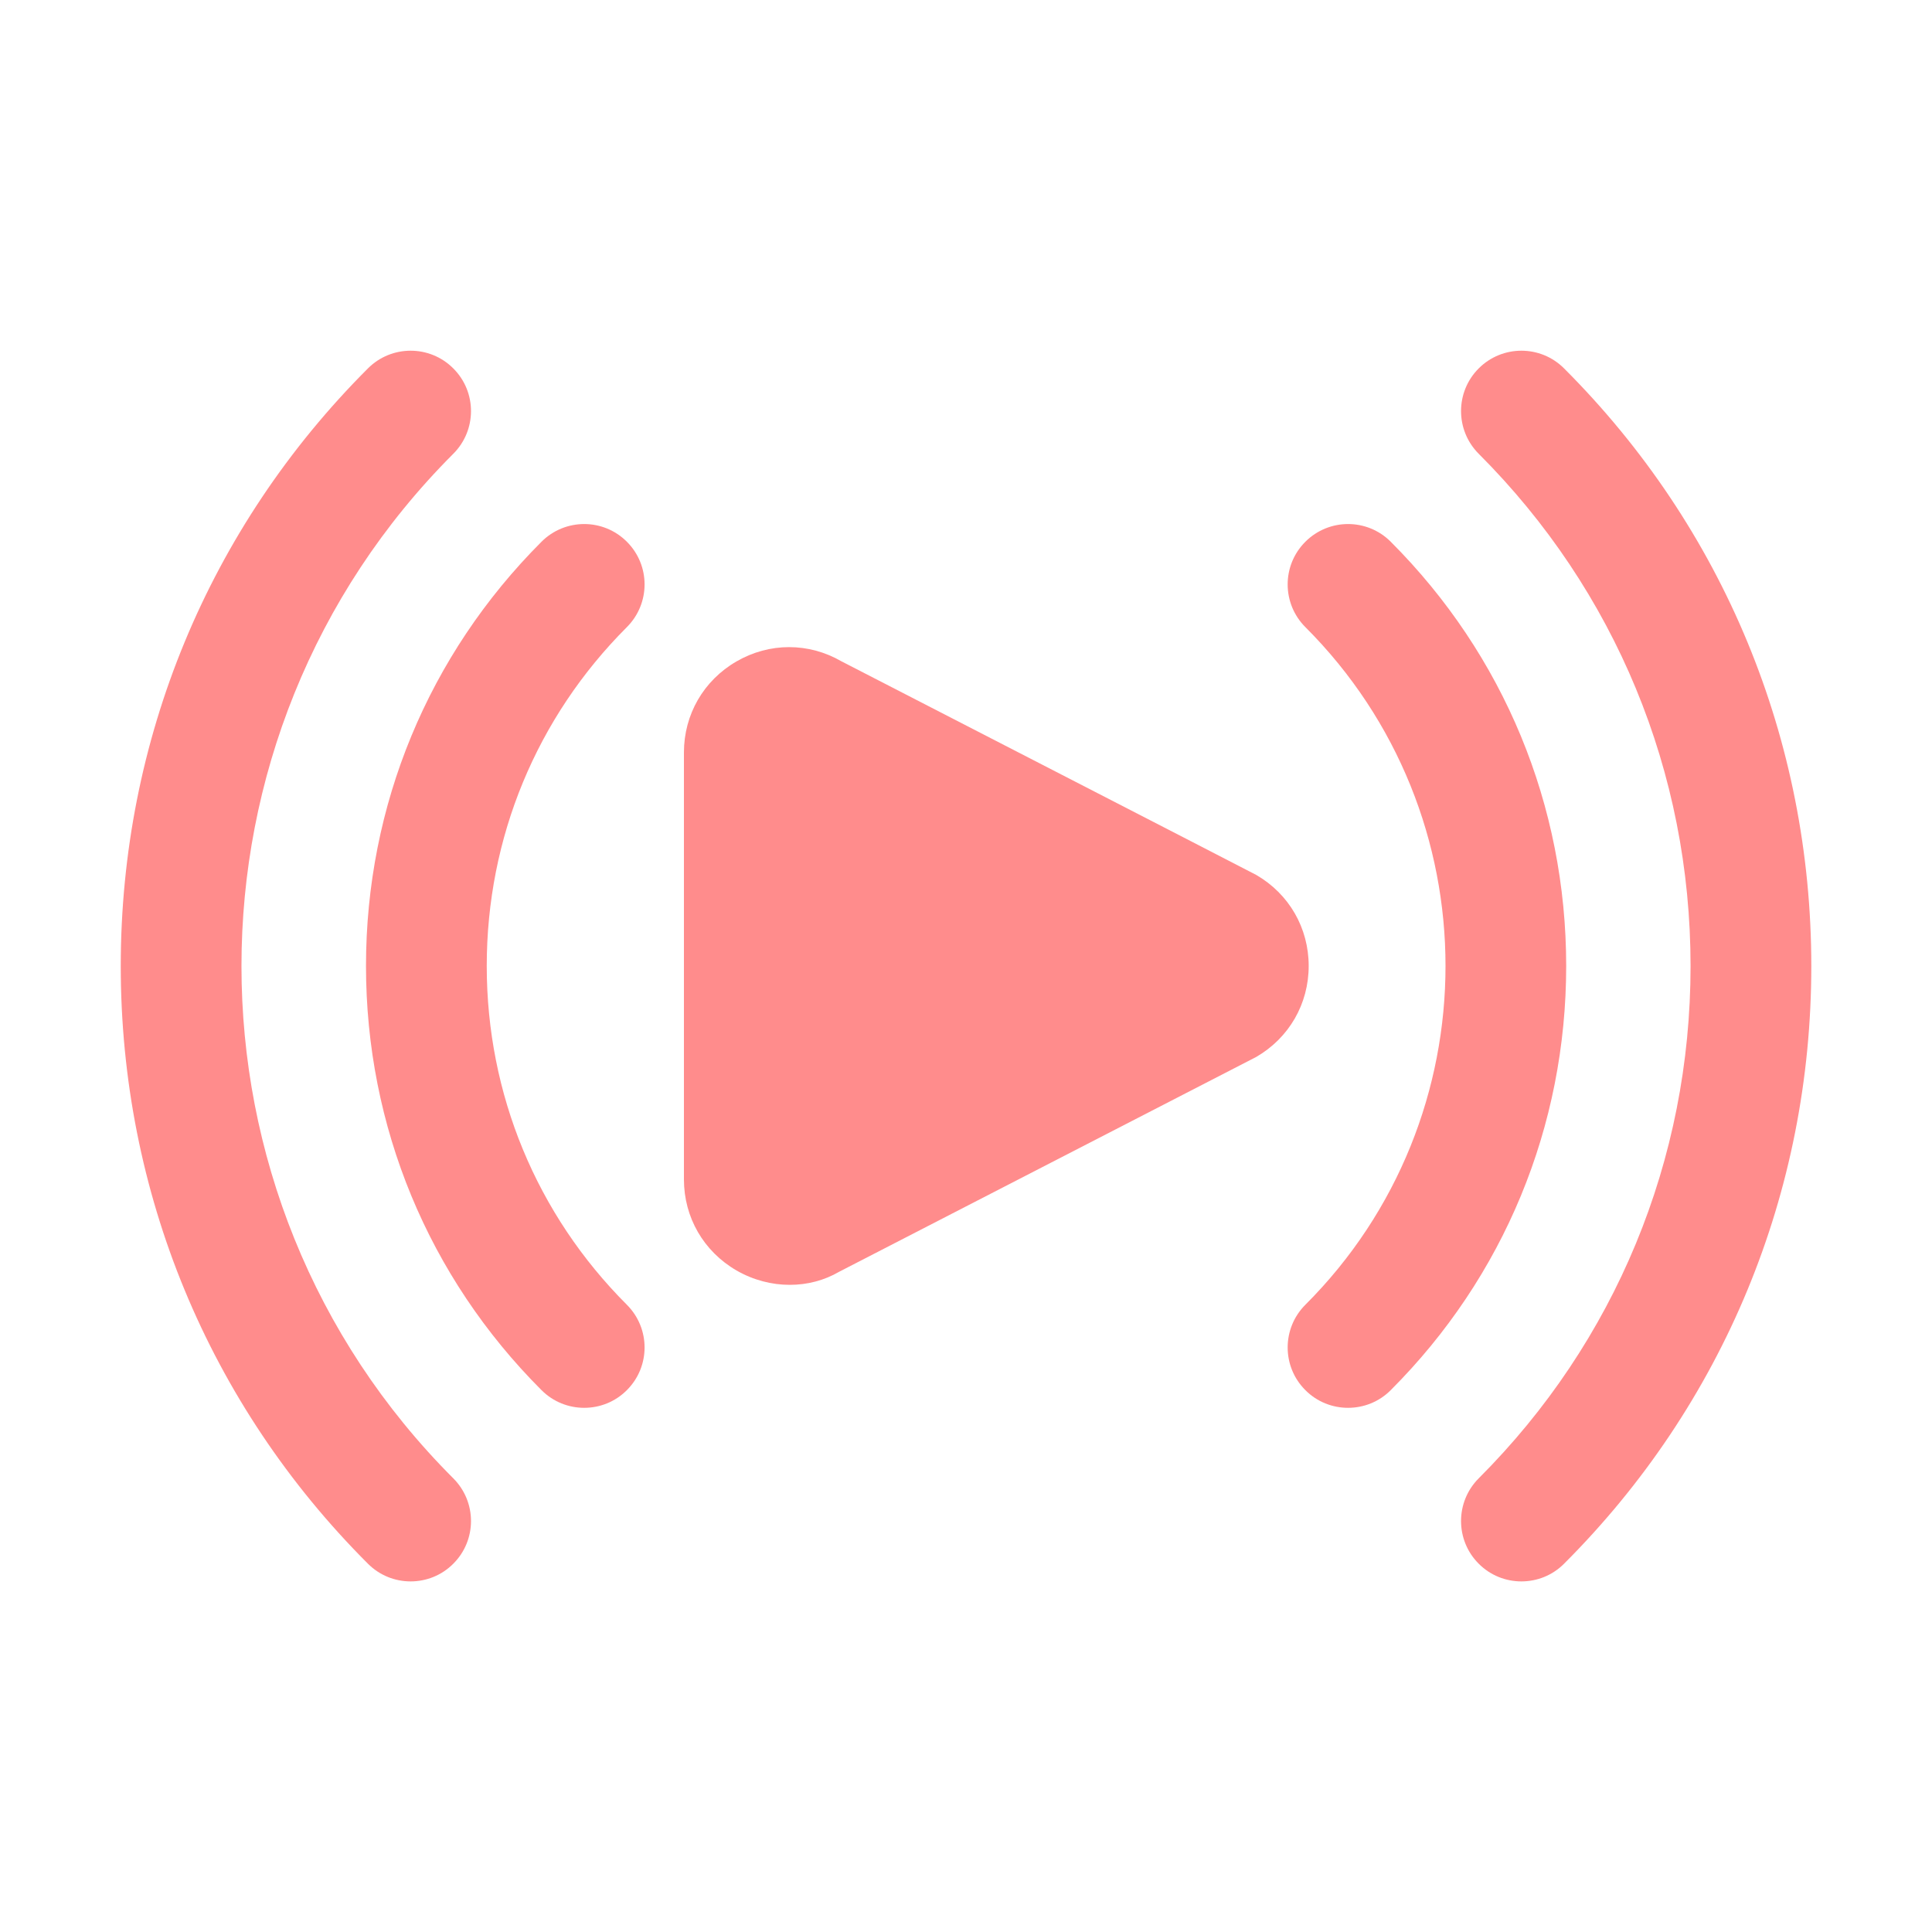
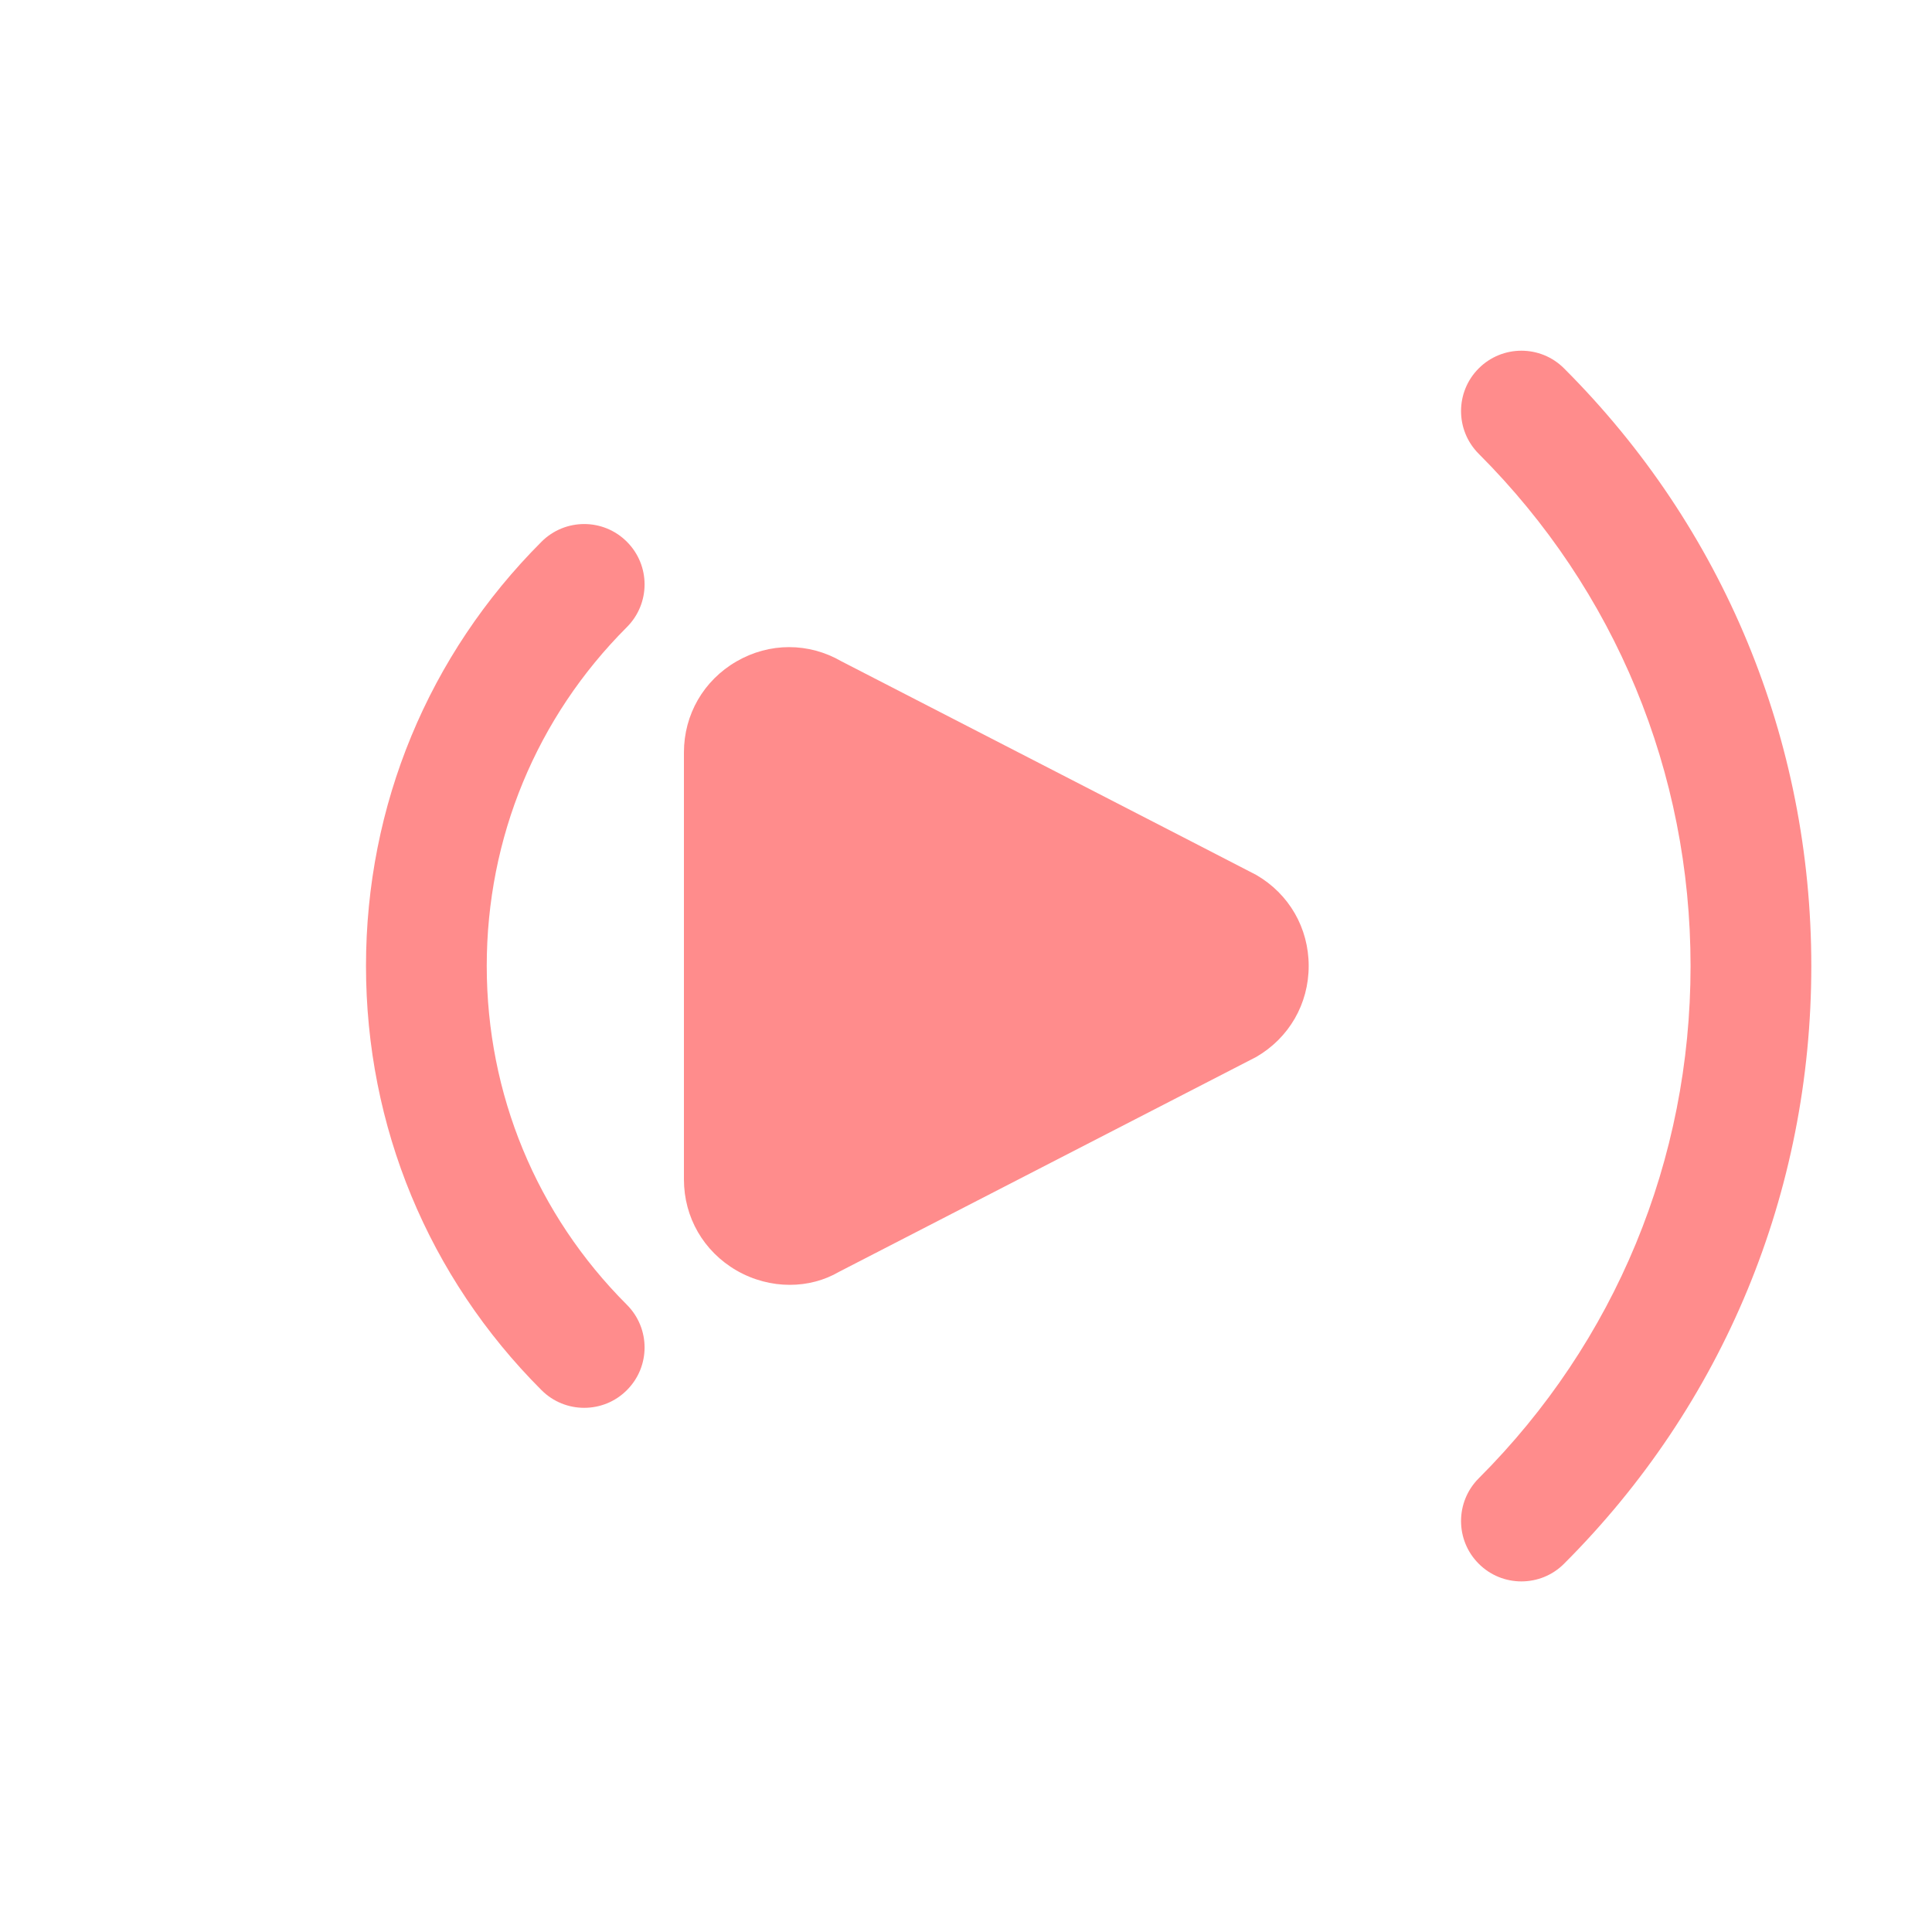
<svg xmlns="http://www.w3.org/2000/svg" width="32" height="32" viewBox="0 0 32 32" fill="none">
  <g id="play-button (1) 1">
    <path id="Vector" d="M20.806 14.491C20.766 14.467 13.984 10.979 13.94 10.955C13.394 10.639 12.744 10.64 12.199 10.955C11.654 11.27 11.328 11.834 11.328 12.464V19.534C11.328 20.164 11.654 20.727 12.199 21.043C12.477 21.203 12.782 21.281 13.081 21.281C13.369 21.281 13.651 21.209 13.898 21.065L20.806 17.507C21.351 17.191 21.676 16.628 21.676 15.999C21.676 15.37 21.351 14.806 20.806 14.491Z" fill="#FF8C8C" />
    <path id="Vector_2" d="M25.906 6.102C25.516 5.711 24.883 5.711 24.492 6.102C24.102 6.492 24.102 7.125 24.492 7.516C26.755 9.778 28.001 12.792 28.001 16.001C28.001 19.21 26.755 22.224 24.492 24.486C24.102 24.877 24.102 25.51 24.492 25.9C24.688 26.096 24.943 26.193 25.199 26.193C25.455 26.193 25.711 26.096 25.906 25.9C28.547 23.261 30.001 19.745 30.001 16.001C30.001 12.257 28.547 8.741 25.906 6.102Z" fill="#FF8C8C" />
-     <path id="Vector_3" d="M23.035 8.973C22.645 8.582 22.012 8.582 21.621 8.973C21.23 9.363 21.23 9.996 21.621 10.387C24.716 13.481 24.716 18.517 21.621 21.611C21.23 22.002 21.23 22.635 21.621 23.025C21.816 23.221 22.072 23.318 22.328 23.318C22.584 23.318 22.84 23.221 23.035 23.025C24.909 21.151 25.941 18.656 25.941 15.999C25.941 13.342 24.909 10.847 23.035 8.973Z" fill="#FF8C8C" />
-     <path id="Vector_4" d="M7.508 7.516C7.899 7.125 7.899 6.492 7.508 6.102C7.118 5.711 6.485 5.711 6.094 6.102C3.454 8.741 2 12.258 2 16.001C2 19.744 3.454 23.261 6.094 25.9C6.29 26.096 6.545 26.193 6.801 26.193C7.057 26.193 7.313 26.096 7.508 25.9C7.899 25.51 7.899 24.877 7.508 24.486C2.83 19.808 2.83 12.194 7.508 7.516Z" fill="#FF8C8C" />
-     <path id="Vector_5" d="M10.383 8.973C9.993 8.582 9.36 8.582 8.969 8.973C7.095 10.847 6.062 13.342 6.062 15.999C6.062 18.656 7.095 21.151 8.969 23.025C9.165 23.221 9.42 23.318 9.676 23.318C9.932 23.318 10.188 23.221 10.383 23.025C10.774 22.635 10.774 22.002 10.383 21.611C8.887 20.115 8.062 18.122 8.062 15.999C8.062 13.876 8.887 11.883 10.383 10.387C10.774 9.996 10.774 9.363 10.383 8.973Z" fill="#FF8C8C" />
+     <path id="Vector_5" d="M10.383 8.973C9.993 8.582 9.36 8.582 8.969 8.973C7.095 10.847 6.062 13.342 6.062 15.999C6.062 18.656 7.095 21.151 8.969 23.025C9.165 23.221 9.42 23.318 9.676 23.318C9.932 23.318 10.188 23.221 10.383 23.025C10.774 22.635 10.774 22.002 10.383 21.611C8.887 20.115 8.062 18.122 8.062 15.999C8.062 13.876 8.887 11.883 10.383 10.387C10.774 9.996 10.774 9.363 10.383 8.973" fill="#FF8C8C" />
  </g>
</svg>